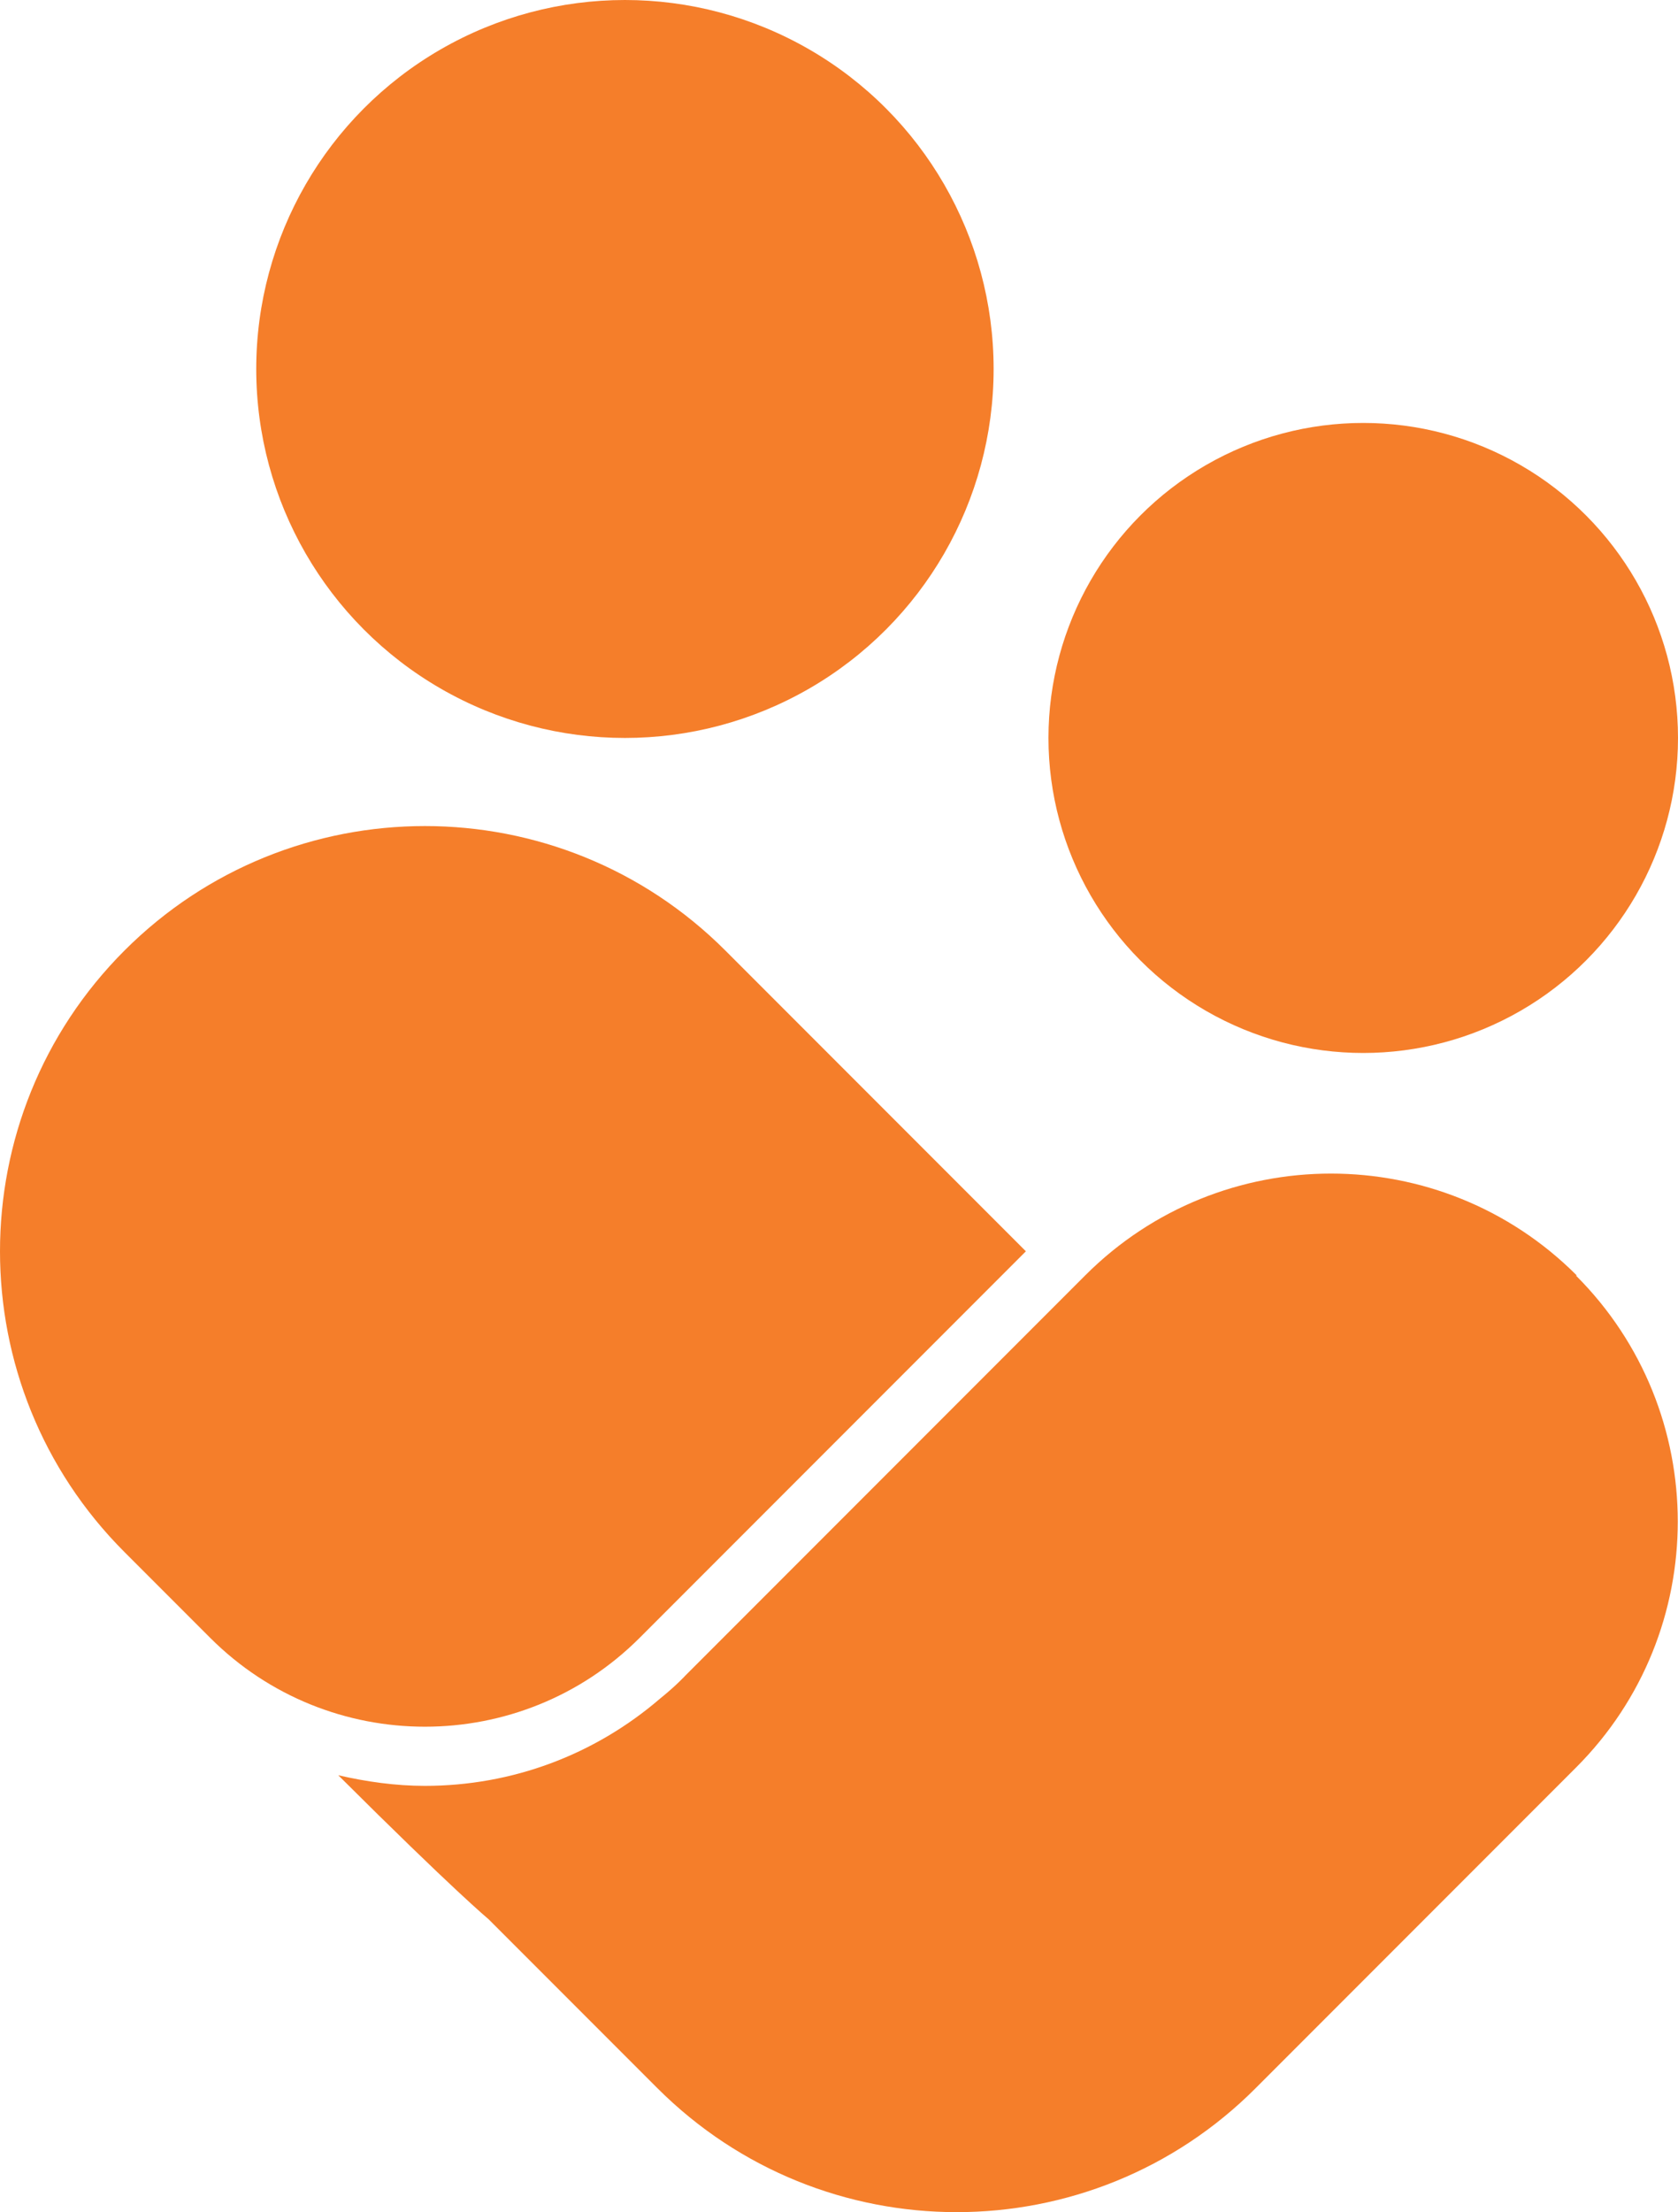
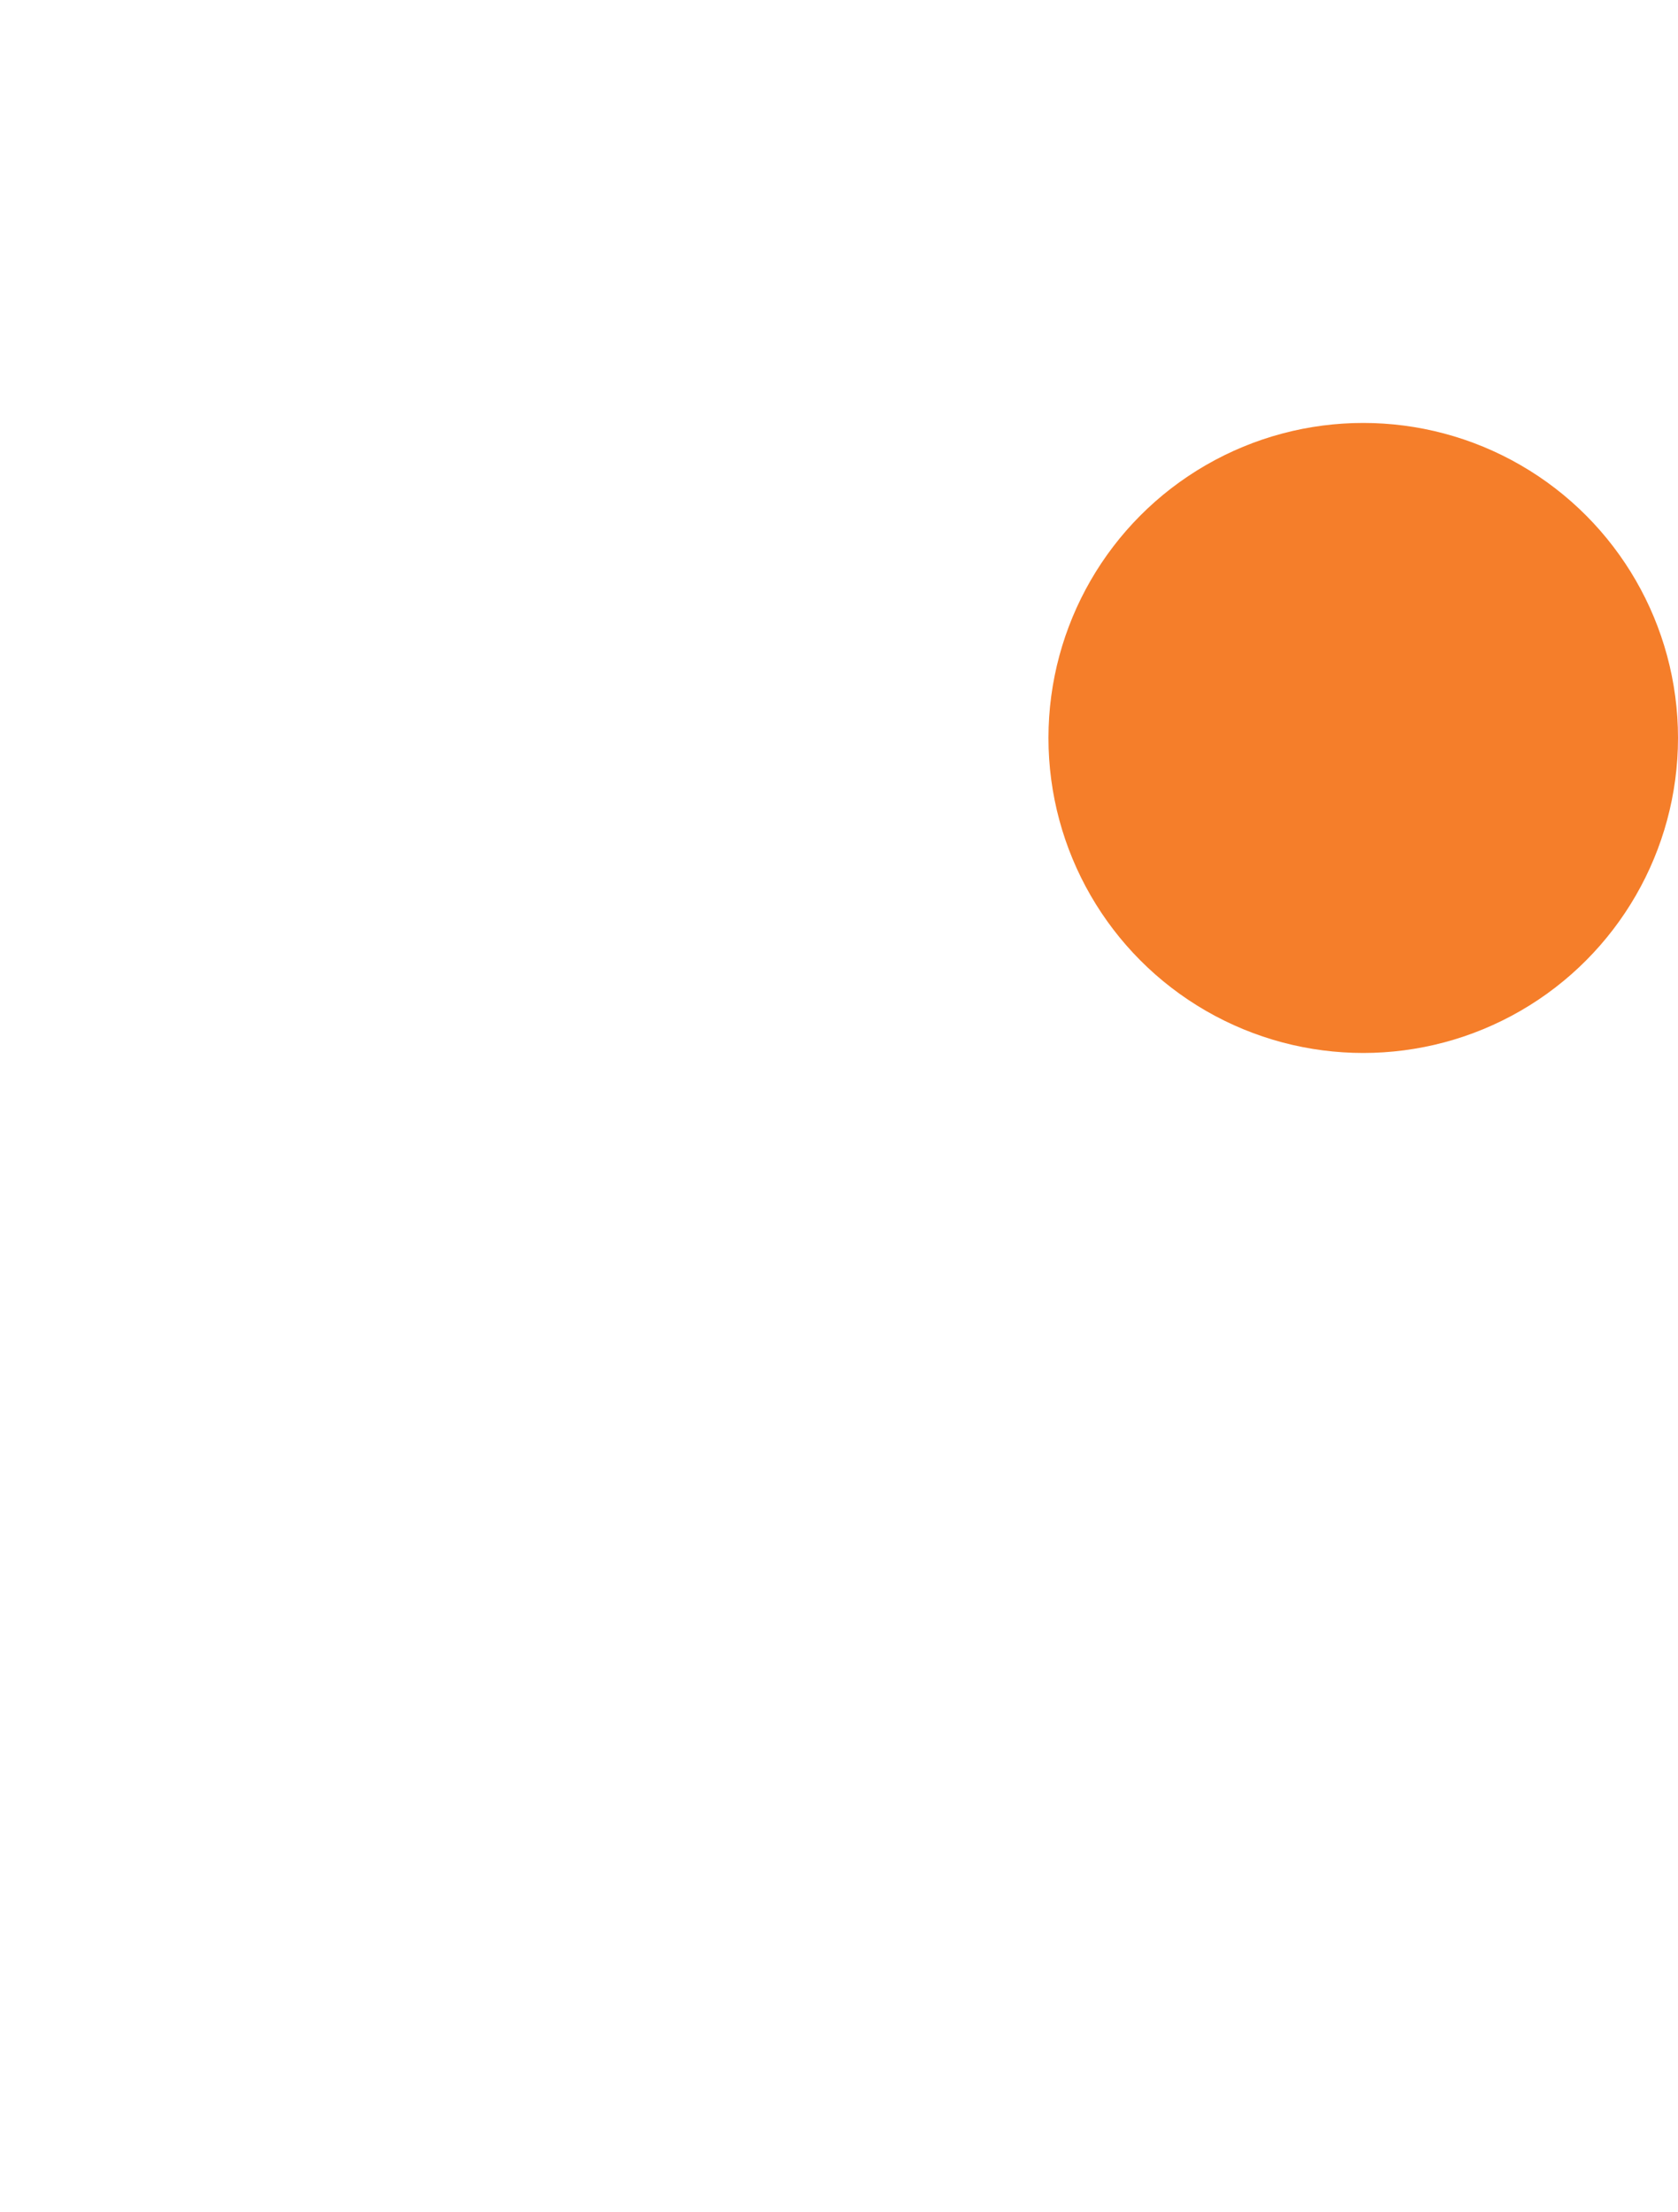
<svg xmlns="http://www.w3.org/2000/svg" id="Layer_1" data-name="Layer 1" viewBox="0 0 36.41 47.96">
  <defs>
    <style> .cls-1 { fill: #f57e2a; } </style>
  </defs>
-   <circle class="cls-1" cx="13.56" cy="8" r="8" />
  <circle class="cls-1" cx="29.58" cy="16" r="6.83" />
-   <path class="cls-1" d="M4.56,35.51l-1.86-1.86c-3.6-3.6-3.6-9.44,0-13.04h0c3.6-3.6,9.44-3.6,13.04,0l6.52,6.52-8.38,8.38c-2.57,2.57-6.75,2.57-9.32,0Z" />
-   <path class="cls-1" d="M34.21,27.65h0c-2.94-2.94-7.72-2.94-10.66,0l-8.68,8.68s-.19.21-.55.5c-1.42,1.22-3.21,1.89-5.1,1.89-.64,0-1.27-.09-1.88-.23,2.53,2.52,3.26,3.12,3.26,3.12l3.66,3.66c3.59,3.59,9.41,3.59,12.99,0l6.95-6.95c2.94-2.94,2.94-7.72,0-10.66Z" />
</svg>